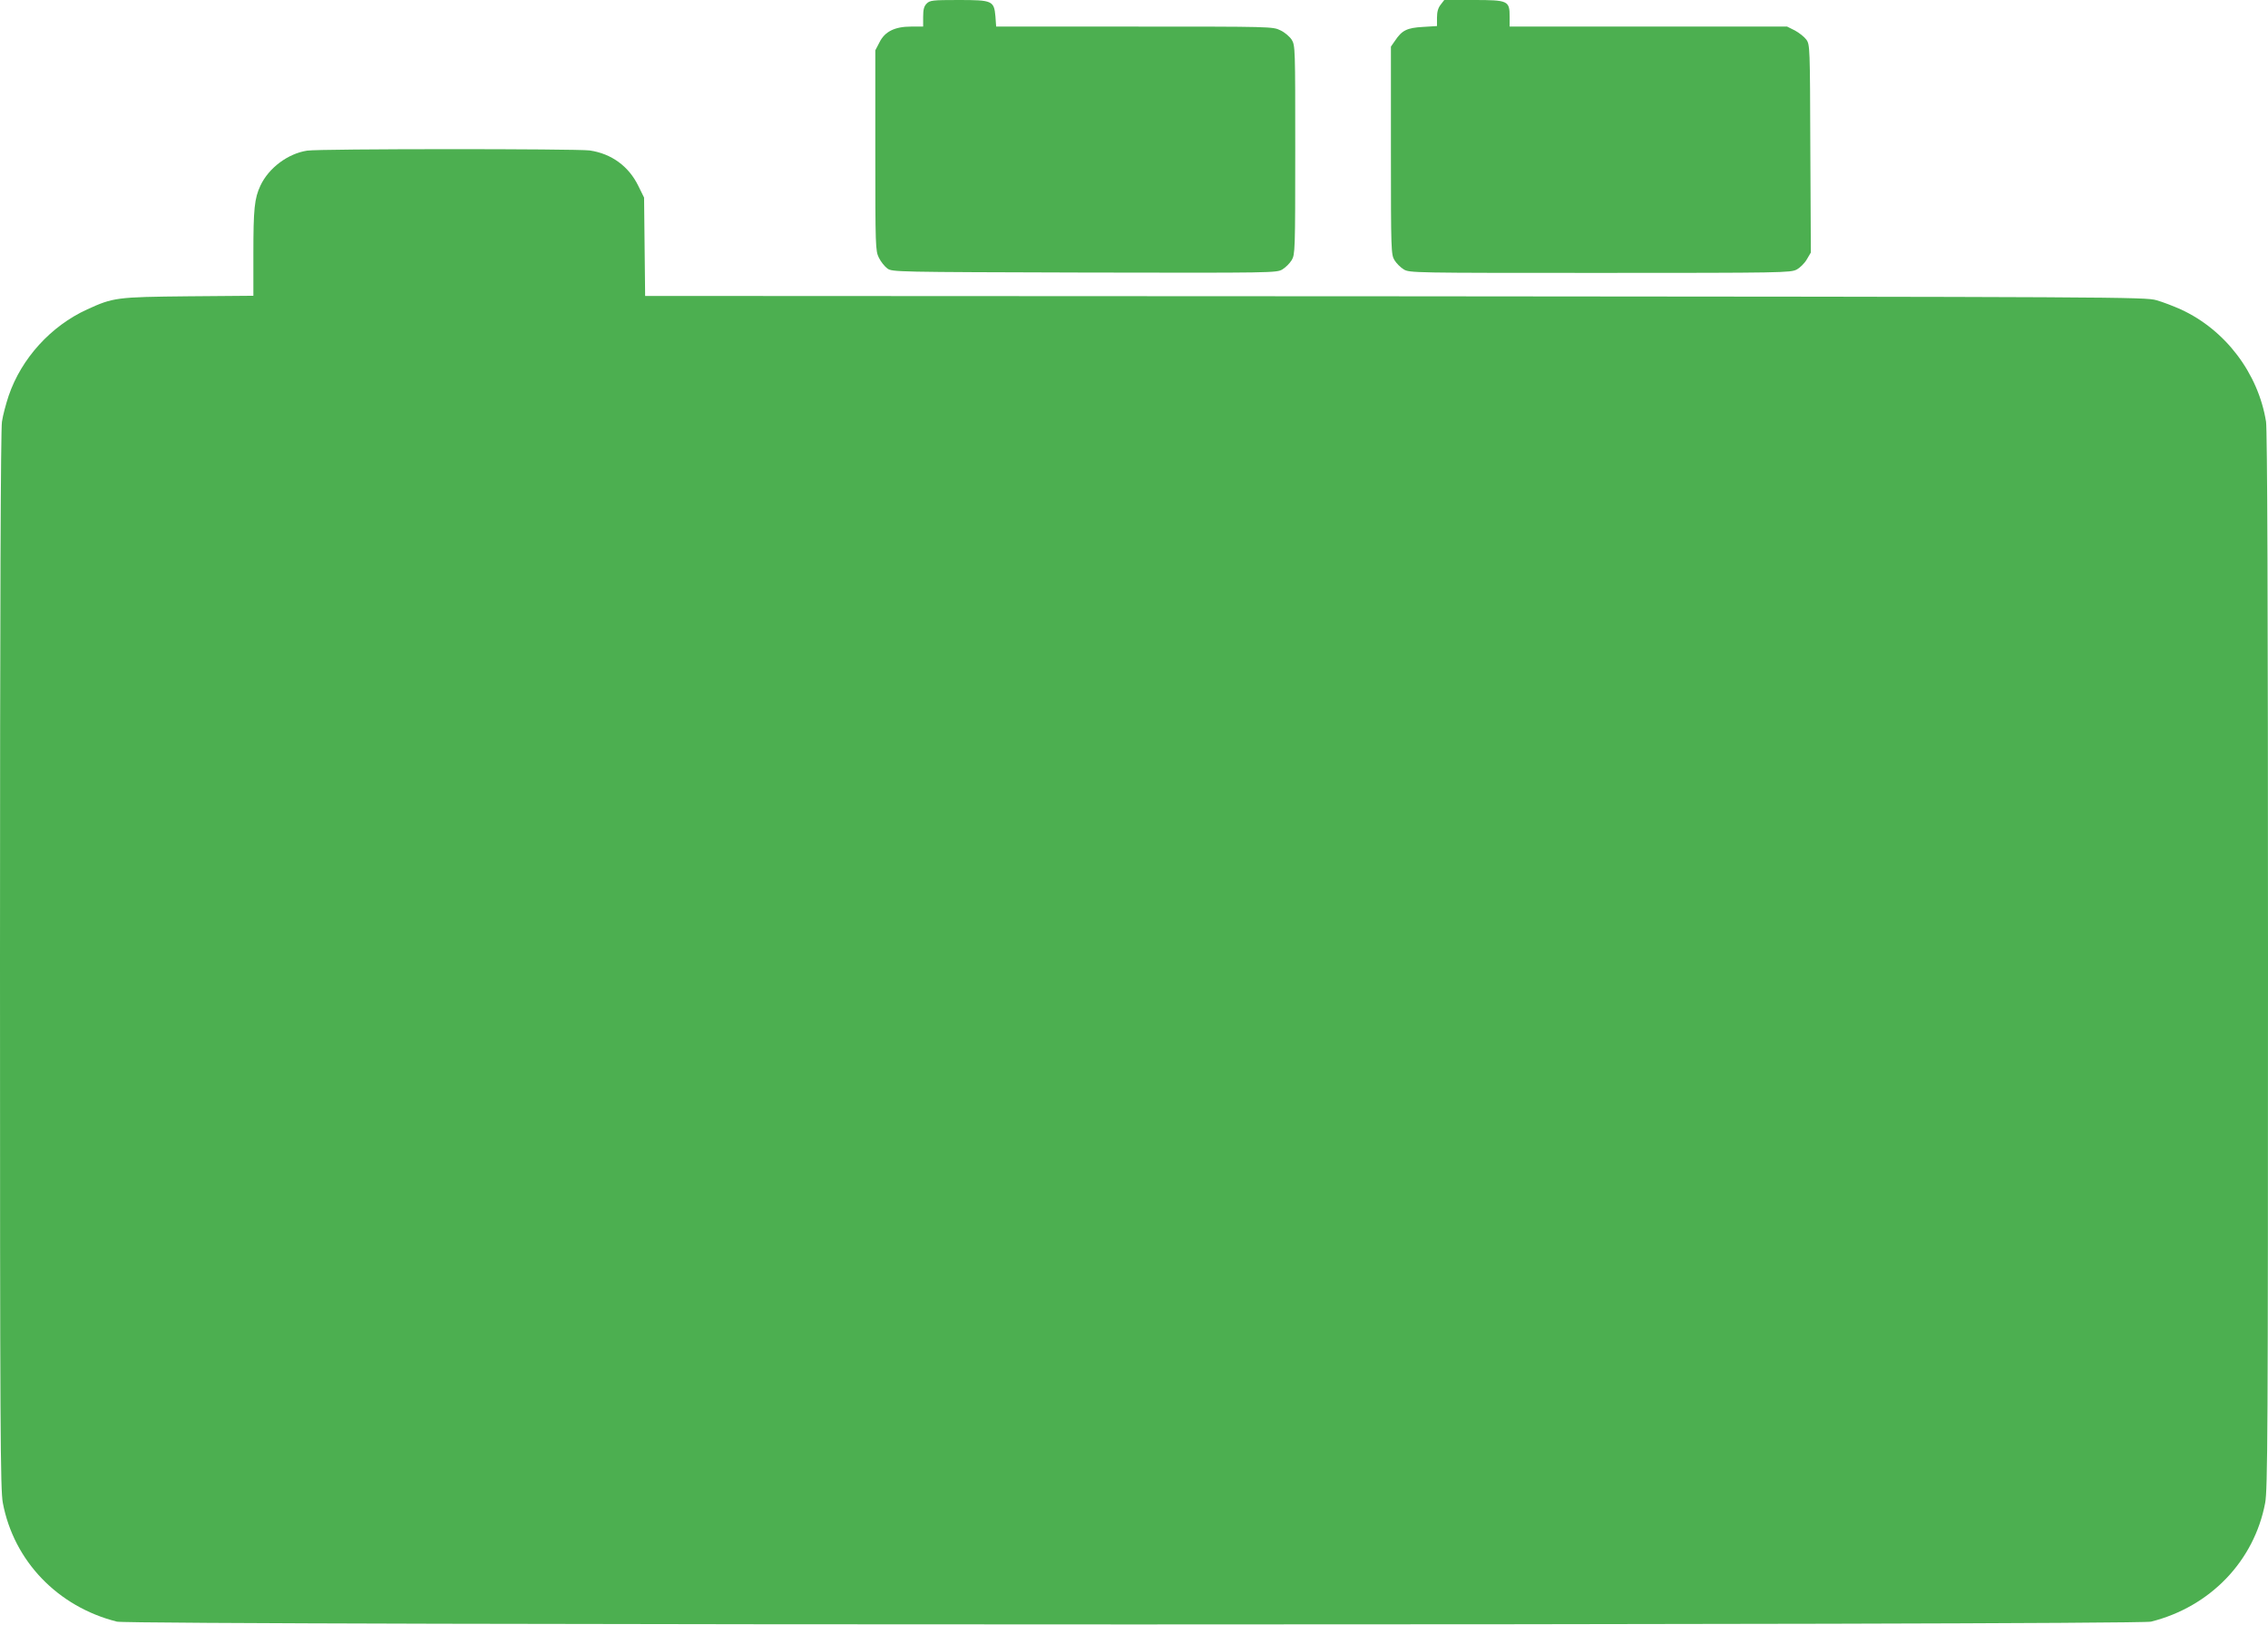
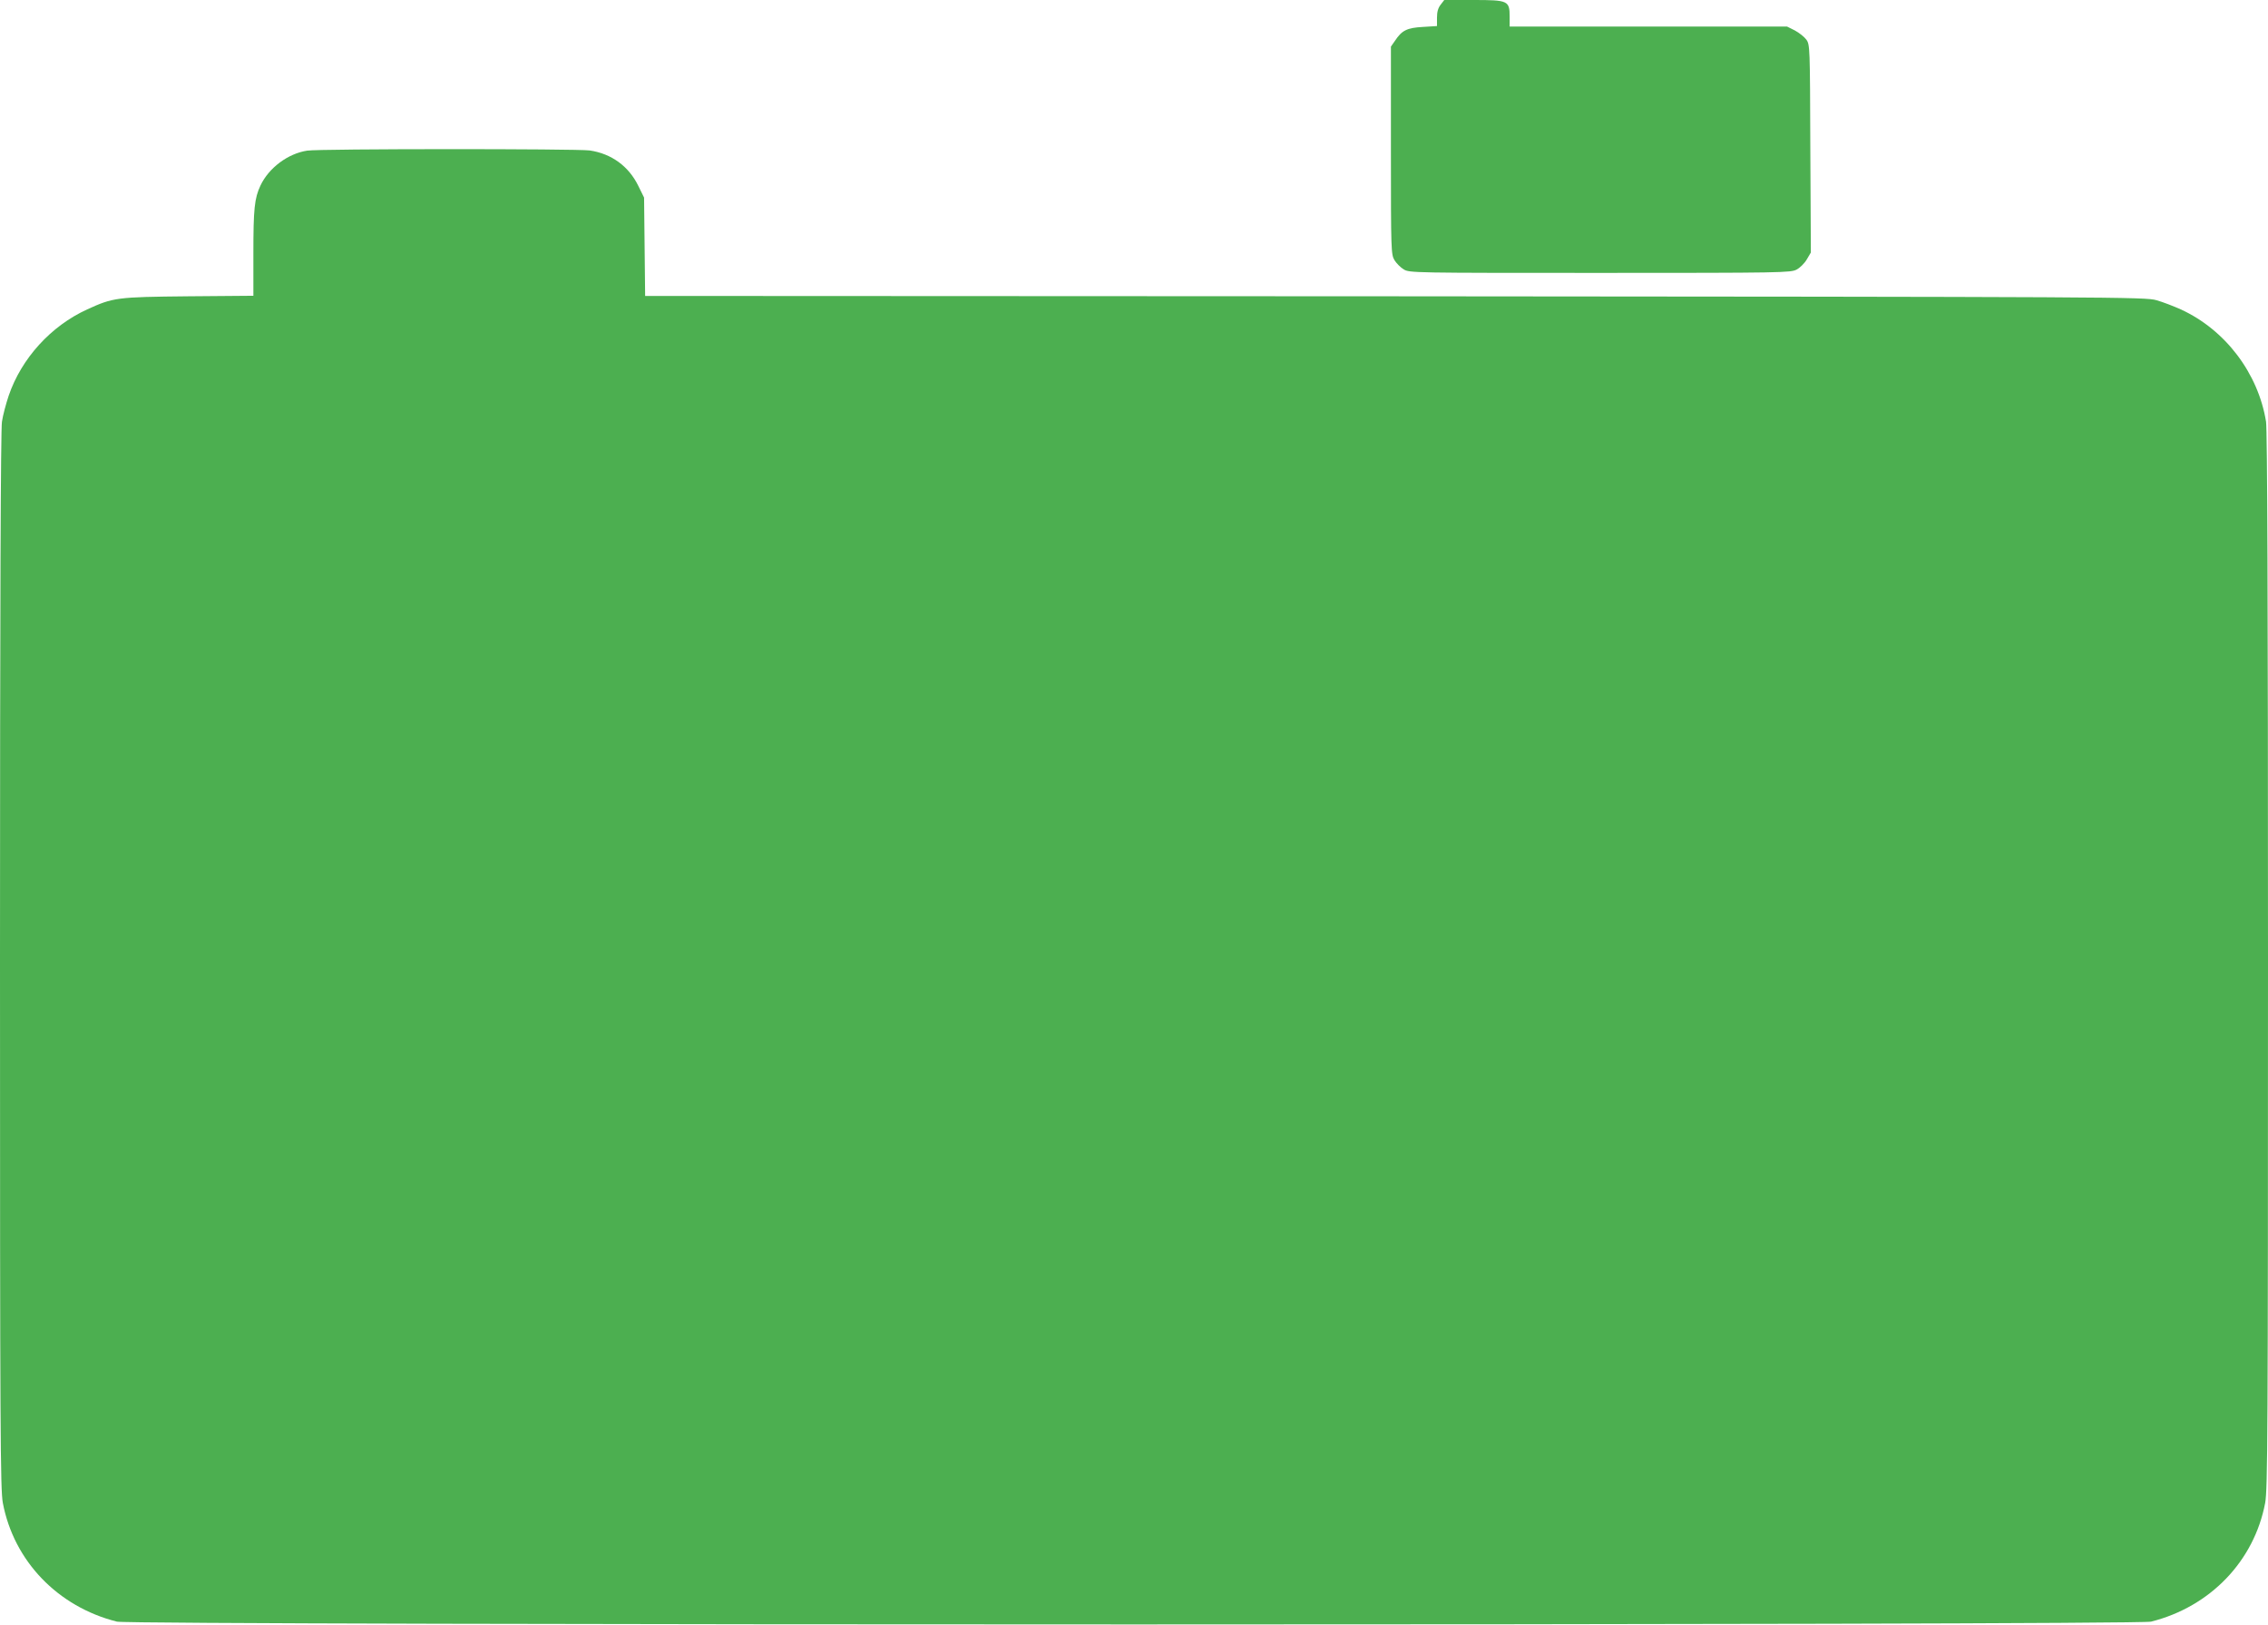
<svg xmlns="http://www.w3.org/2000/svg" version="1.0" width="1280pt" height="917pt" viewBox="0 0 1280 917" preserveAspectRatio="xMidYMid meet">
  <g transform="translate(0,917) scale(0.1,-0.1)" fill="#4caf50" stroke="none">
-     <path d="M5230 9150 c-15 -15 -20 -33 -20 -75 l0 -55 -68 0 c-92 0 -149 -28 -179 -90 l-23 -44 0 -565 c0 -546 1 -566 20 -605 11 -23 33 -50 48 -61 27 -20 45 -20 1112 -23 1069 -2 1085 -2 1118 18 18 11 41 34 52 52 19 32 20 52 20 622 0 575 0 589 -20 622 -12 18 -40 42 -64 53 -42 21 -54 21 -823 21 l-781 0 -4 57 c-8 89 -17 93 -209 93 -146 0 -161 -2 -179 -20z" />
    <path d="M8131 9144 c-15 -19 -21 -41 -21 -74 l0 -47 -80 -5 c-89 -5 -118 -19 -157 -78 l-23 -33 0 -586 c0 -567 1 -587 20 -619 11 -18 34 -41 52 -52 32 -20 53 -20 1108 -20 1028 0 1077 1 1110 19 19 10 45 36 57 57 l23 39 -3 587 c-2 574 -2 587 -23 615 -11 15 -40 38 -64 51 l-44 22 -783 0 -783 0 0 55 c0 91 -8 95 -204 95 l-165 0 -20 -26z" />
    <path d="M1734 8320 c-108 -16 -217 -97 -264 -197 -34 -72 -40 -132 -40 -384 l0 -238 -367 -3 c-407 -4 -424 -7 -571 -74 -204 -93 -371 -276 -443 -487 -15 -45 -33 -111 -38 -147 -7 -44 -11 -1025 -11 -3041 0 -2669 2 -2985 16 -3060 62 -328 310 -586 644 -670 82 -21 11398 -21 11480 0 334 84 582 342 644 670 14 75 16 391 16 3060 0 2016 -4 2997 -11 3041 -44 274 -230 519 -481 634 -40 18 -102 42 -138 52 -63 18 -196 19 -4297 22 l-4232 2 -3 278 -3 277 -33 67 c-54 110 -151 181 -274 199 -75 10 -1520 10 -1594 -1z" />
  </g>
</svg>